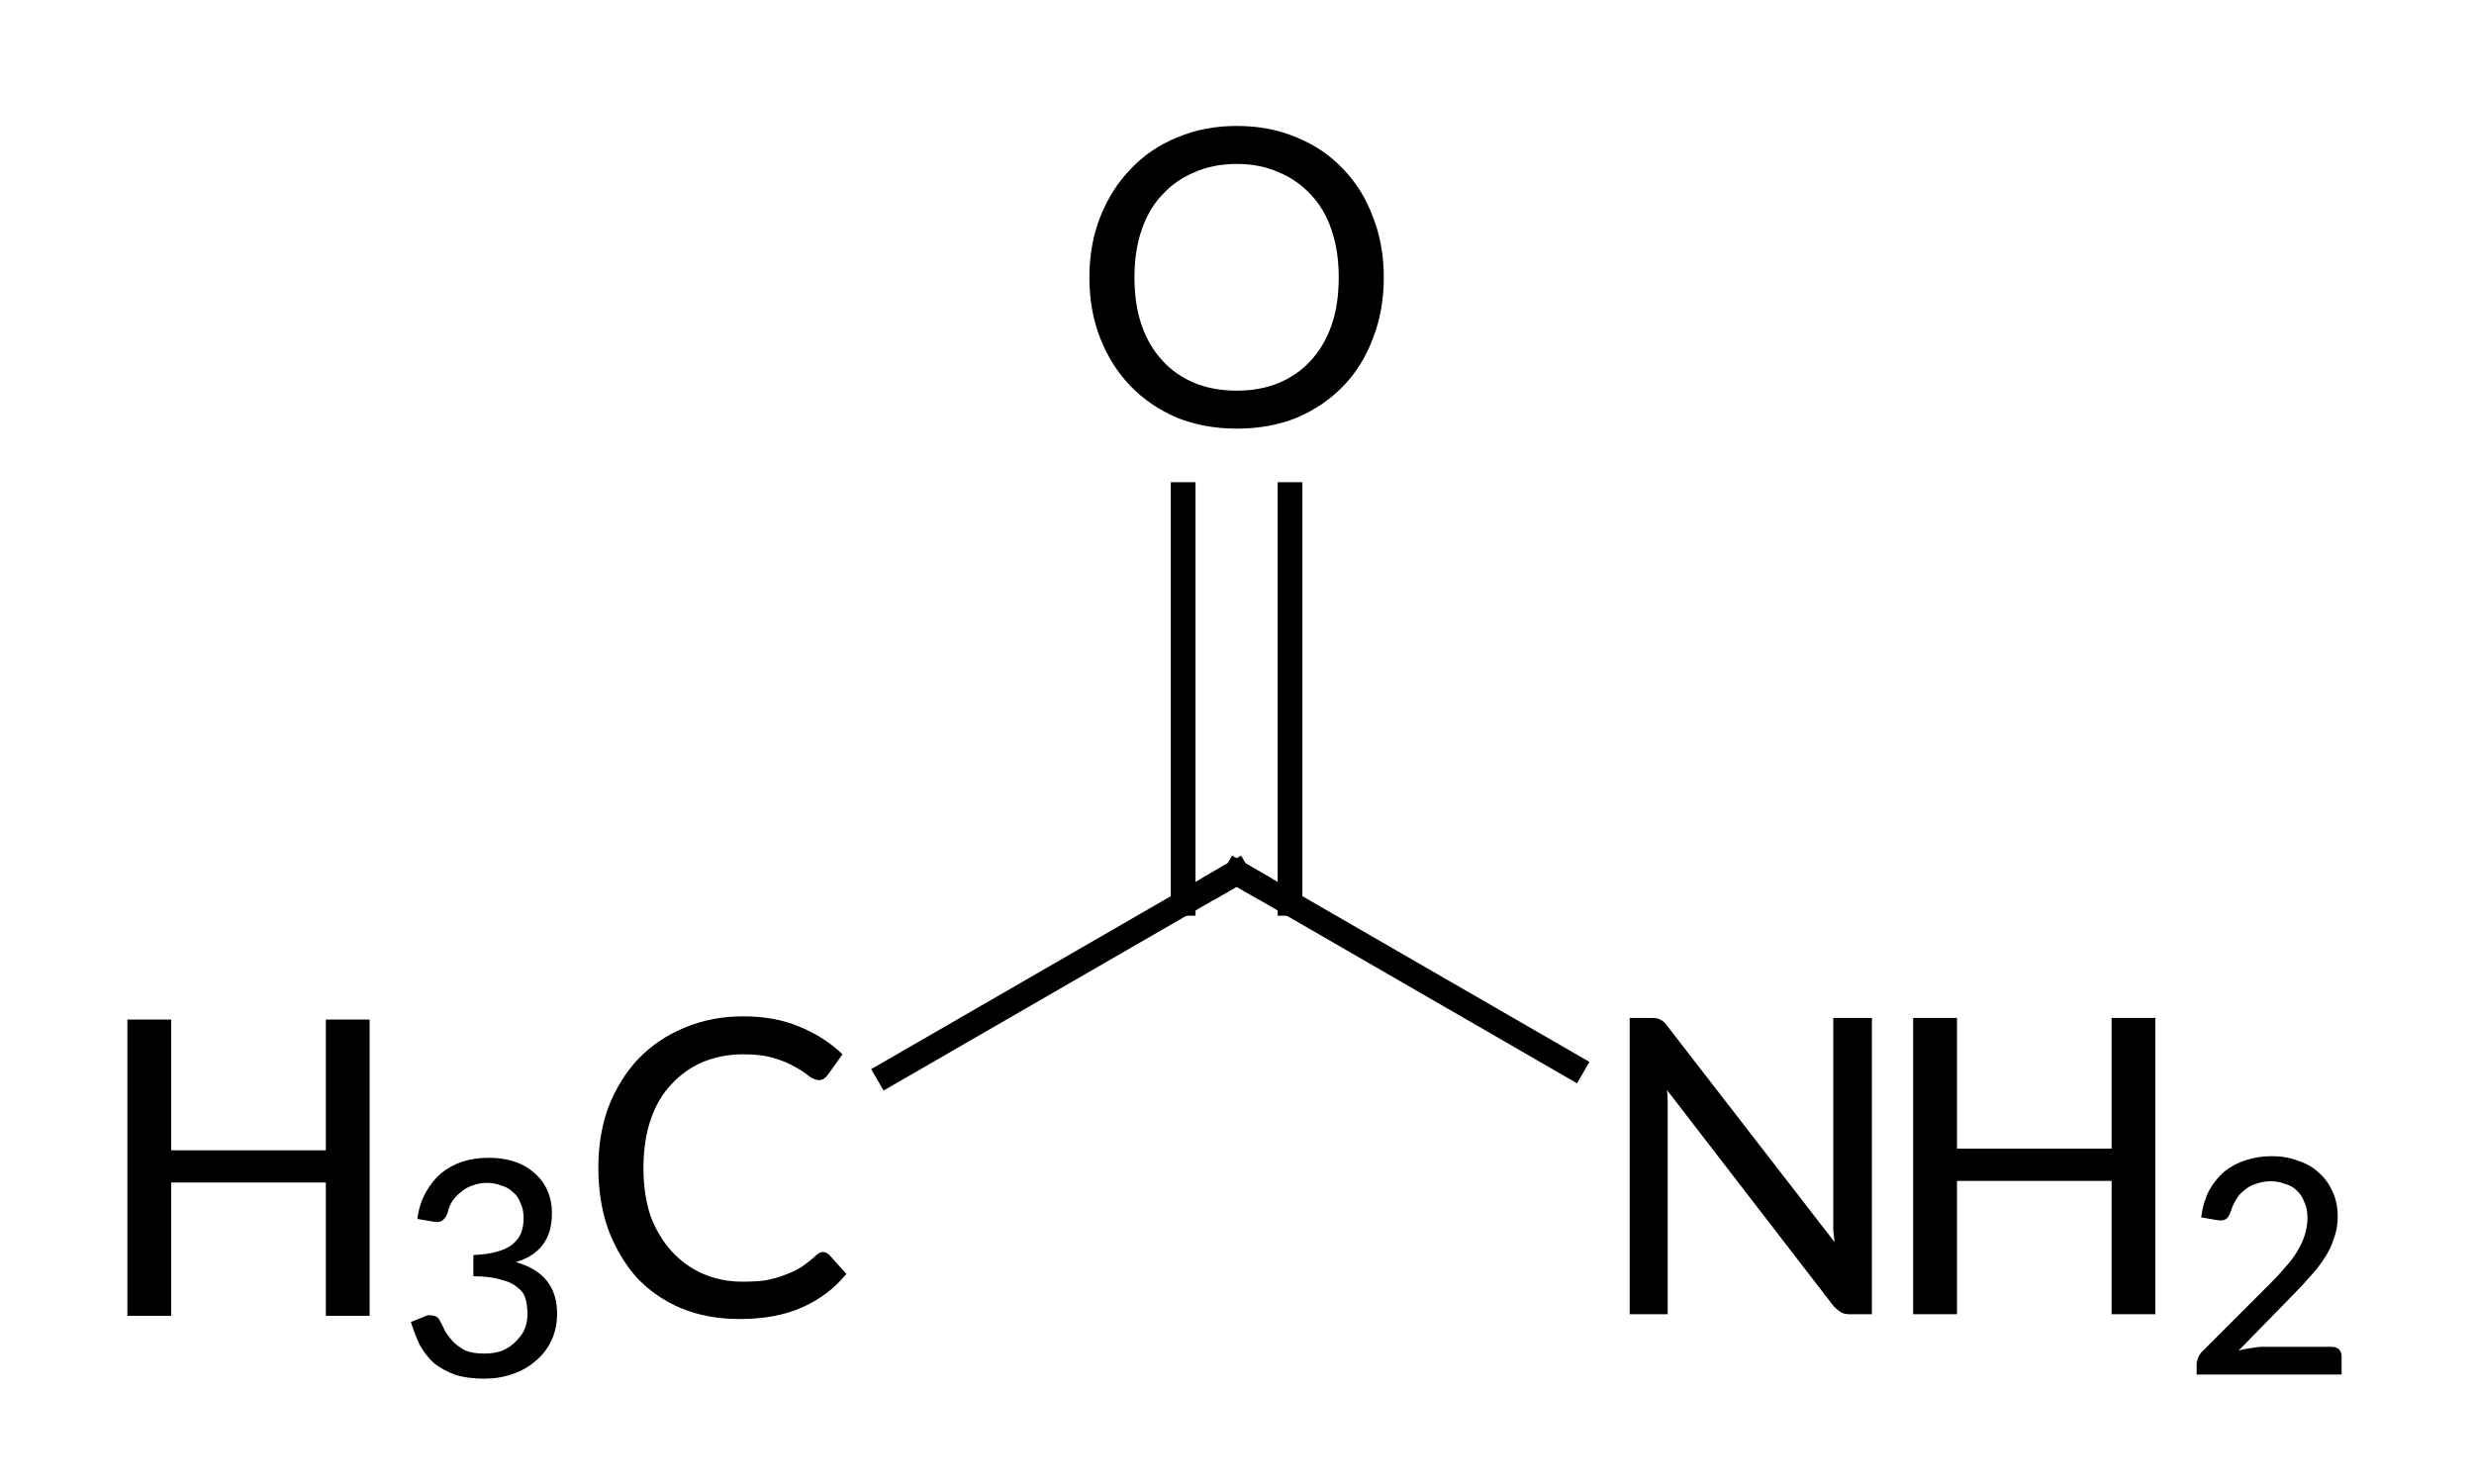
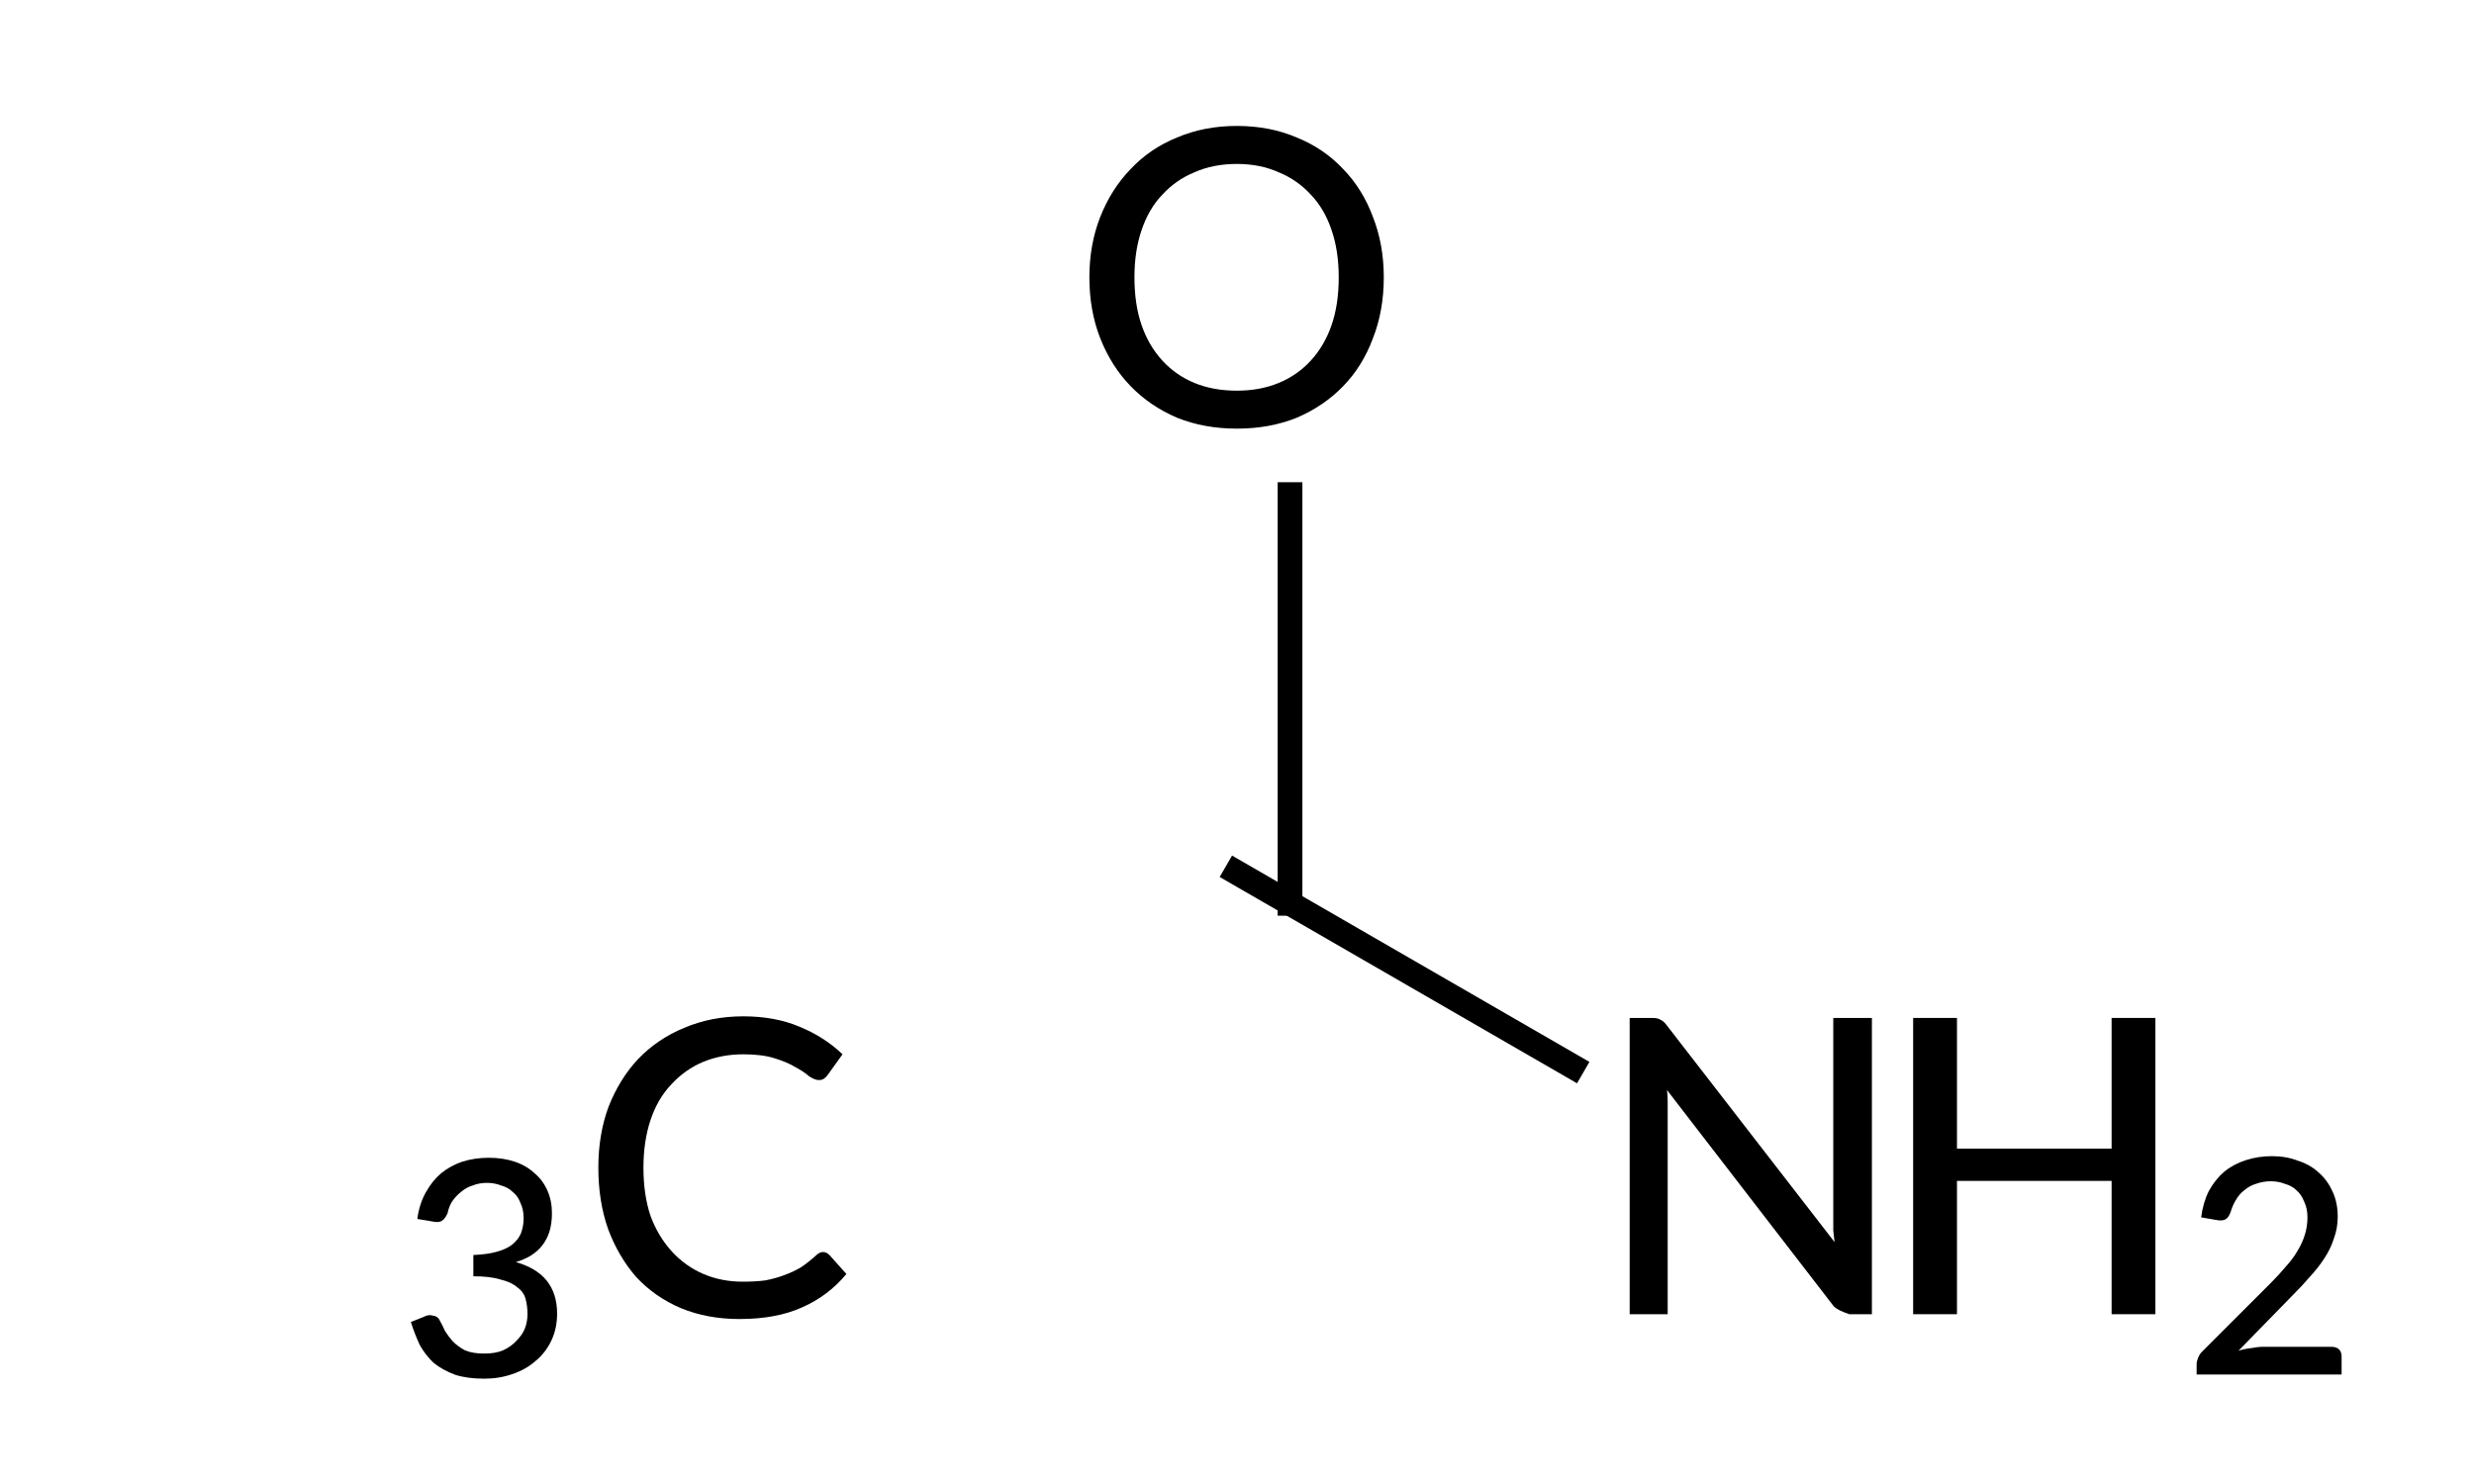
<svg xmlns="http://www.w3.org/2000/svg" style="fill-opacity:1; color-rendering:auto; color-interpolation:auto; text-rendering:auto; stroke:black; stroke-linecap:square; stroke-miterlimit:10; shape-rendering:auto; stroke-opacity:1; fill:black; stroke-dasharray:none; font-weight:normal; stroke-width:1; font-family:'Dialog'; font-style:normal; stroke-linejoin:miter; font-size:12px; stroke-dashoffset:0; image-rendering:auto;" width="60" viewBox="0 0 60.0 36.0" height="36">
  <defs id="genericDefs" />
  <g>
    <g transform="translate(-238,-66)" style="stroke-linecap:butt; text-rendering:geometricPrecision; color-rendering:optimizeQuality; image-rendering:optimizeQuality; color-interpolation:linearRGB; stroke-width:0.6;">
-       <line y2="87.165" style="fill:none;" x1="259.538" x2="267.99" y1="92.046" />
      <line y2="77.998" style="fill:none;" x1="269.286" x2="269.286" y1="87.914" />
-       <line y2="77.998" style="fill:none;" x1="266.694" x2="266.694" y1="87.914" />
      <line y2="91.87" style="fill:none;" x1="267.99" x2="276.137" y1="87.165" />
    </g>
    <g transform="translate(-238,-66)" style="font-size:10px; text-rendering:geometricPrecision; color-rendering:optimizeQuality; image-rendering:optimizeQuality; font-family:'Lato Medium'; color-interpolation:linearRGB;">
      <path style="stroke:none;" d="M257.964 96.373 Q258.043 96.373 258.121 96.451 L258.527 96.905 Q258.089 97.436 257.449 97.717 Q256.824 97.998 255.933 97.998 Q255.152 97.998 254.511 97.733 Q253.886 97.467 253.433 96.983 Q252.996 96.483 252.746 95.811 Q252.511 95.139 252.511 94.326 Q252.511 93.514 252.761 92.842 Q253.027 92.17 253.48 91.686 Q253.949 91.201 254.589 90.936 Q255.246 90.655 256.027 90.655 Q256.793 90.655 257.386 90.905 Q257.996 91.155 258.433 91.576 L258.074 92.076 Q258.043 92.123 257.98 92.17 Q257.933 92.201 257.855 92.201 Q257.761 92.201 257.621 92.108 Q257.496 91.998 257.293 91.889 Q257.089 91.764 256.777 91.67 Q256.48 91.576 256.027 91.576 Q255.496 91.576 255.043 91.764 Q254.605 91.951 254.277 92.311 Q253.949 92.655 253.777 93.17 Q253.605 93.686 253.605 94.326 Q253.605 94.983 253.777 95.498 Q253.964 95.998 254.293 96.358 Q254.621 96.717 255.058 96.905 Q255.496 97.092 256.011 97.092 Q256.324 97.092 256.558 97.061 Q256.808 97.014 257.011 96.936 Q257.23 96.858 257.418 96.748 Q257.605 96.623 257.777 96.467 Q257.824 96.42 257.855 96.405 Q257.902 96.373 257.964 96.373 Z" />
-       <path style="stroke:none;" d="M246.964 90.733 L246.964 97.92 L245.902 97.92 L245.902 94.686 L242.152 94.686 L242.152 97.92 L241.089 97.92 L241.089 90.733 L242.152 90.733 L242.152 93.905 L245.902 93.905 L245.902 90.733 L246.964 90.733 Z" />
      <path style="stroke:none;" d="M248.121 95.57 Q248.168 95.211 248.324 94.93 Q248.48 94.648 248.699 94.461 Q248.933 94.273 249.214 94.18 Q249.511 94.086 249.855 94.086 Q250.199 94.086 250.48 94.18 Q250.761 94.273 250.964 94.461 Q251.168 94.633 251.277 94.883 Q251.386 95.133 251.386 95.43 Q251.386 95.68 251.324 95.883 Q251.261 96.07 251.152 96.211 Q251.043 96.352 250.871 96.461 Q250.714 96.555 250.511 96.617 Q251.011 96.758 251.261 97.07 Q251.511 97.383 251.511 97.867 Q251.511 98.227 251.371 98.523 Q251.23 98.82 250.98 99.023 Q250.746 99.227 250.418 99.336 Q250.105 99.445 249.746 99.445 Q249.339 99.445 249.043 99.352 Q248.746 99.242 248.527 99.07 Q248.324 98.883 248.183 98.633 Q248.058 98.367 247.964 98.07 L248.277 97.945 Q248.386 97.883 248.496 97.914 Q248.621 97.93 248.668 98.039 Q248.73 98.148 248.793 98.289 Q248.871 98.414 248.98 98.539 Q249.105 98.664 249.277 98.758 Q249.464 98.836 249.746 98.836 Q250.011 98.836 250.199 98.758 Q250.402 98.664 250.527 98.523 Q250.668 98.383 250.73 98.227 Q250.793 98.055 250.793 97.883 Q250.793 97.68 250.746 97.508 Q250.699 97.336 250.543 97.227 Q250.402 97.102 250.136 97.039 Q249.886 96.961 249.48 96.961 L249.48 96.445 Q249.824 96.43 250.043 96.367 Q250.277 96.305 250.418 96.195 Q250.574 96.07 250.636 95.914 Q250.699 95.742 250.699 95.555 Q250.699 95.336 250.621 95.18 Q250.558 95.008 250.433 94.914 Q250.324 94.805 250.152 94.758 Q249.996 94.695 249.808 94.695 Q249.621 94.695 249.464 94.758 Q249.308 94.805 249.183 94.914 Q249.058 95.008 248.964 95.148 Q248.886 95.273 248.855 95.43 Q248.793 95.57 248.714 95.617 Q248.636 95.664 248.496 95.633 L248.121 95.57 Z" />
    </g>
    <g transform="translate(-238,-66)" style="stroke-linecap:butt; font-size:7.3px; text-rendering:geometricPrecision; image-rendering:optimizeQuality; color-rendering:optimizeQuality; font-family:'Lato Medium'; color-interpolation:linearRGB; stroke-width:0.6; stroke-miterlimit:5;">
-       <path style="fill:none;" d="M267.557 87.415 L267.99 87.165 L268.423 87.415" />
      <path style="stroke:none;" d="M271.56 72.727 Q271.56 73.539 271.295 74.211 Q271.045 74.883 270.576 75.367 Q270.107 75.852 269.451 76.133 Q268.795 76.398 267.998 76.398 Q267.201 76.398 266.545 76.133 Q265.888 75.852 265.42 75.367 Q264.951 74.883 264.685 74.211 Q264.42 73.539 264.42 72.727 Q264.42 71.93 264.685 71.258 Q264.951 70.586 265.42 70.102 Q265.888 69.602 266.545 69.336 Q267.201 69.055 267.998 69.055 Q268.795 69.055 269.451 69.336 Q270.107 69.602 270.576 70.102 Q271.045 70.586 271.295 71.258 Q271.56 71.93 271.56 72.727 ZM270.467 72.727 Q270.467 72.086 270.295 71.586 Q270.123 71.07 269.795 70.727 Q269.467 70.367 269.013 70.18 Q268.56 69.977 267.998 69.977 Q267.42 69.977 266.967 70.18 Q266.513 70.367 266.185 70.727 Q265.857 71.07 265.685 71.586 Q265.513 72.086 265.513 72.727 Q265.513 73.383 265.685 73.883 Q265.857 74.383 266.185 74.742 Q266.513 75.102 266.967 75.289 Q267.42 75.477 267.998 75.477 Q268.56 75.477 269.013 75.289 Q269.467 75.102 269.795 74.742 Q270.123 74.383 270.295 73.883 Q270.467 73.383 270.467 72.727 Z" />
-       <path style="stroke:none;" d="M283.398 90.694 L283.398 97.881 L282.851 97.881 Q282.726 97.881 282.648 97.834 Q282.57 97.787 282.476 97.694 L278.429 92.444 Q278.445 92.584 278.445 92.709 Q278.445 92.834 278.445 92.959 L278.445 97.881 L277.523 97.881 L277.523 90.694 L278.07 90.694 Q278.211 90.694 278.273 90.74 Q278.351 90.772 278.429 90.881 L282.492 96.131 Q282.476 95.99 282.461 95.85 Q282.461 95.709 282.461 95.584 L282.461 90.694 L283.398 90.694 Z" />
+       <path style="stroke:none;" d="M283.398 90.694 L283.398 97.881 L282.851 97.881 Q282.57 97.787 282.476 97.694 L278.429 92.444 Q278.445 92.584 278.445 92.709 Q278.445 92.834 278.445 92.959 L278.445 97.881 L277.523 97.881 L277.523 90.694 L278.07 90.694 Q278.211 90.694 278.273 90.74 Q278.351 90.772 278.429 90.881 L282.492 96.131 Q282.476 95.99 282.461 95.85 Q282.461 95.709 282.461 95.584 L282.461 90.694 L283.398 90.694 Z" />
      <path style="stroke:none;" d="M290.273 90.694 L290.273 97.881 L289.211 97.881 L289.211 94.647 L285.461 94.647 L285.461 97.881 L284.398 97.881 L284.398 90.694 L285.461 90.694 L285.461 93.865 L289.211 93.865 L289.211 90.694 L290.273 90.694 Z" />
      <path style="stroke:none;" d="M294.539 98.672 Q294.664 98.672 294.726 98.734 Q294.789 98.797 294.789 98.906 L294.789 99.344 L291.273 99.344 L291.273 99.094 Q291.273 99.031 291.304 98.953 Q291.336 98.859 291.398 98.797 L293.054 97.141 Q293.273 96.922 293.429 96.734 Q293.601 96.547 293.711 96.359 Q293.836 96.156 293.898 95.953 Q293.961 95.75 293.961 95.531 Q293.961 95.313 293.883 95.156 Q293.82 94.984 293.695 94.875 Q293.586 94.766 293.414 94.719 Q293.258 94.656 293.07 94.656 Q292.883 94.656 292.711 94.719 Q292.554 94.766 292.429 94.875 Q292.304 94.969 292.226 95.109 Q292.148 95.234 292.101 95.391 Q292.054 95.531 291.976 95.578 Q291.898 95.625 291.742 95.594 L291.383 95.531 Q291.429 95.172 291.57 94.891 Q291.726 94.609 291.945 94.422 Q292.179 94.234 292.476 94.141 Q292.773 94.047 293.101 94.047 Q293.445 94.047 293.726 94.156 Q294.023 94.25 294.226 94.438 Q294.445 94.625 294.57 94.906 Q294.695 95.172 294.695 95.516 Q294.695 95.797 294.601 96.047 Q294.523 96.297 294.367 96.531 Q294.226 96.75 294.023 96.969 Q293.836 97.188 293.617 97.406 L292.289 98.766 Q292.445 98.719 292.601 98.703 Q292.758 98.672 292.883 98.672 L294.539 98.672 Z" />
    </g>
  </g>
</svg>